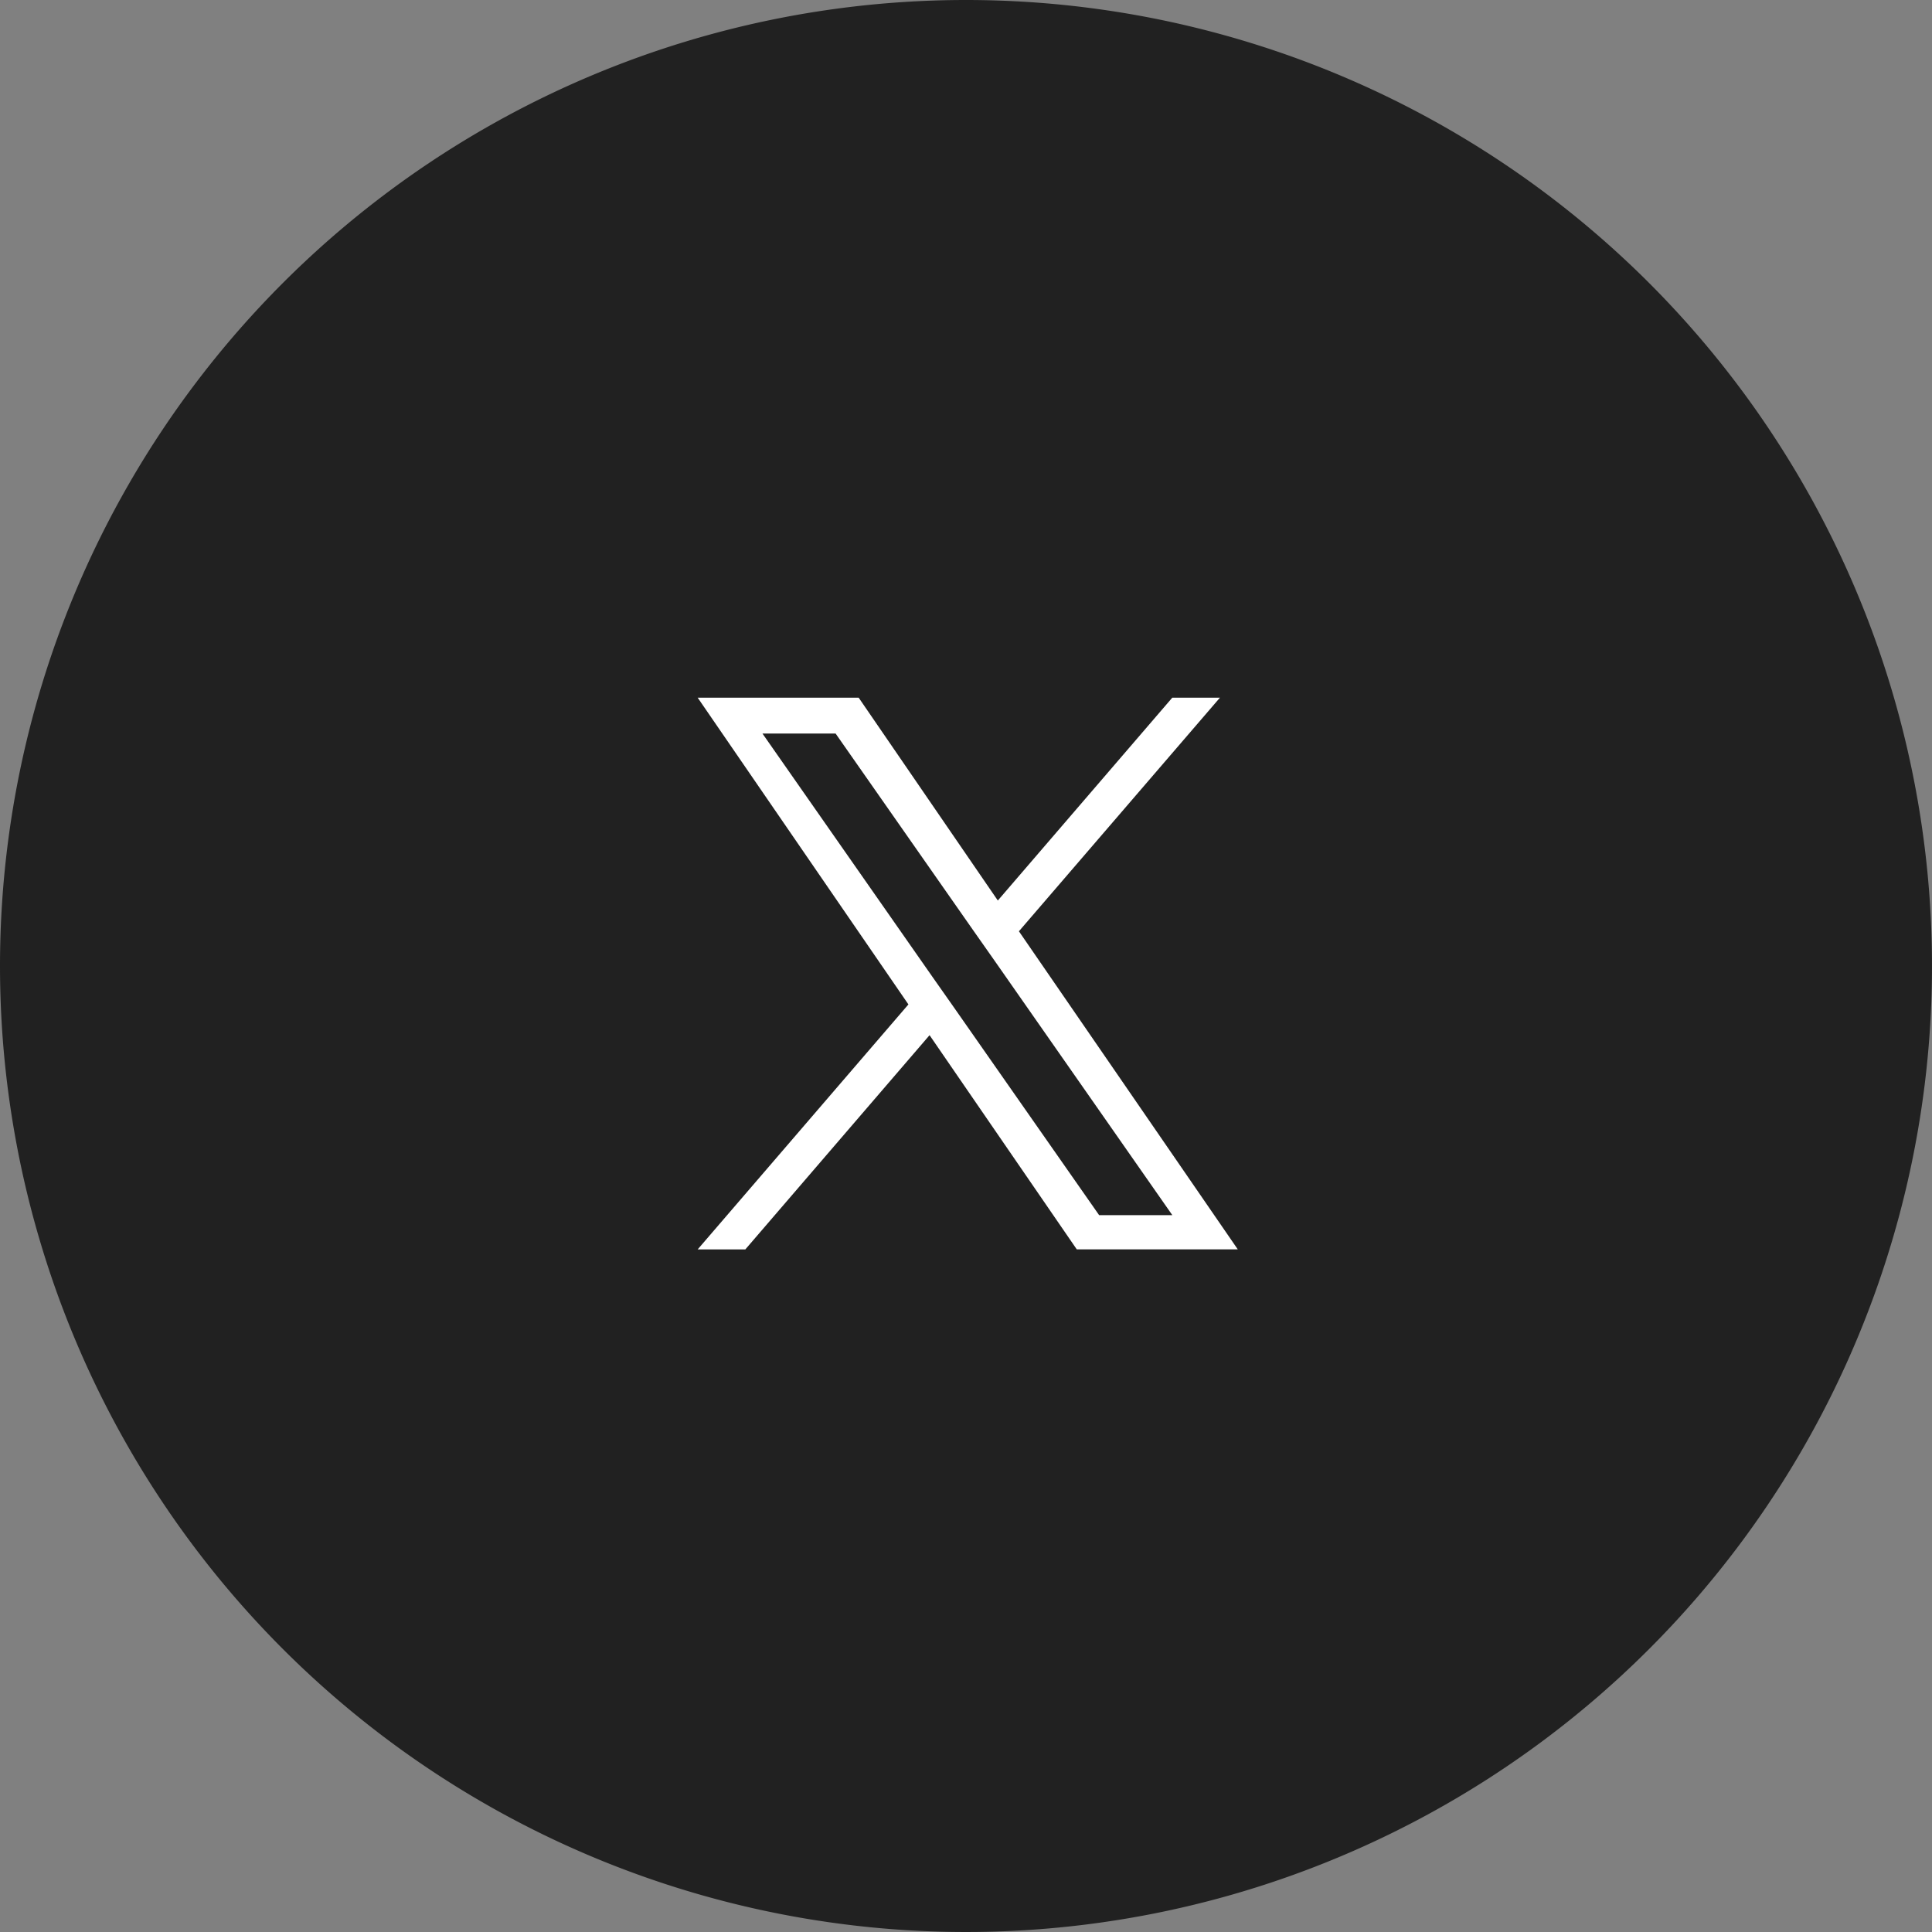
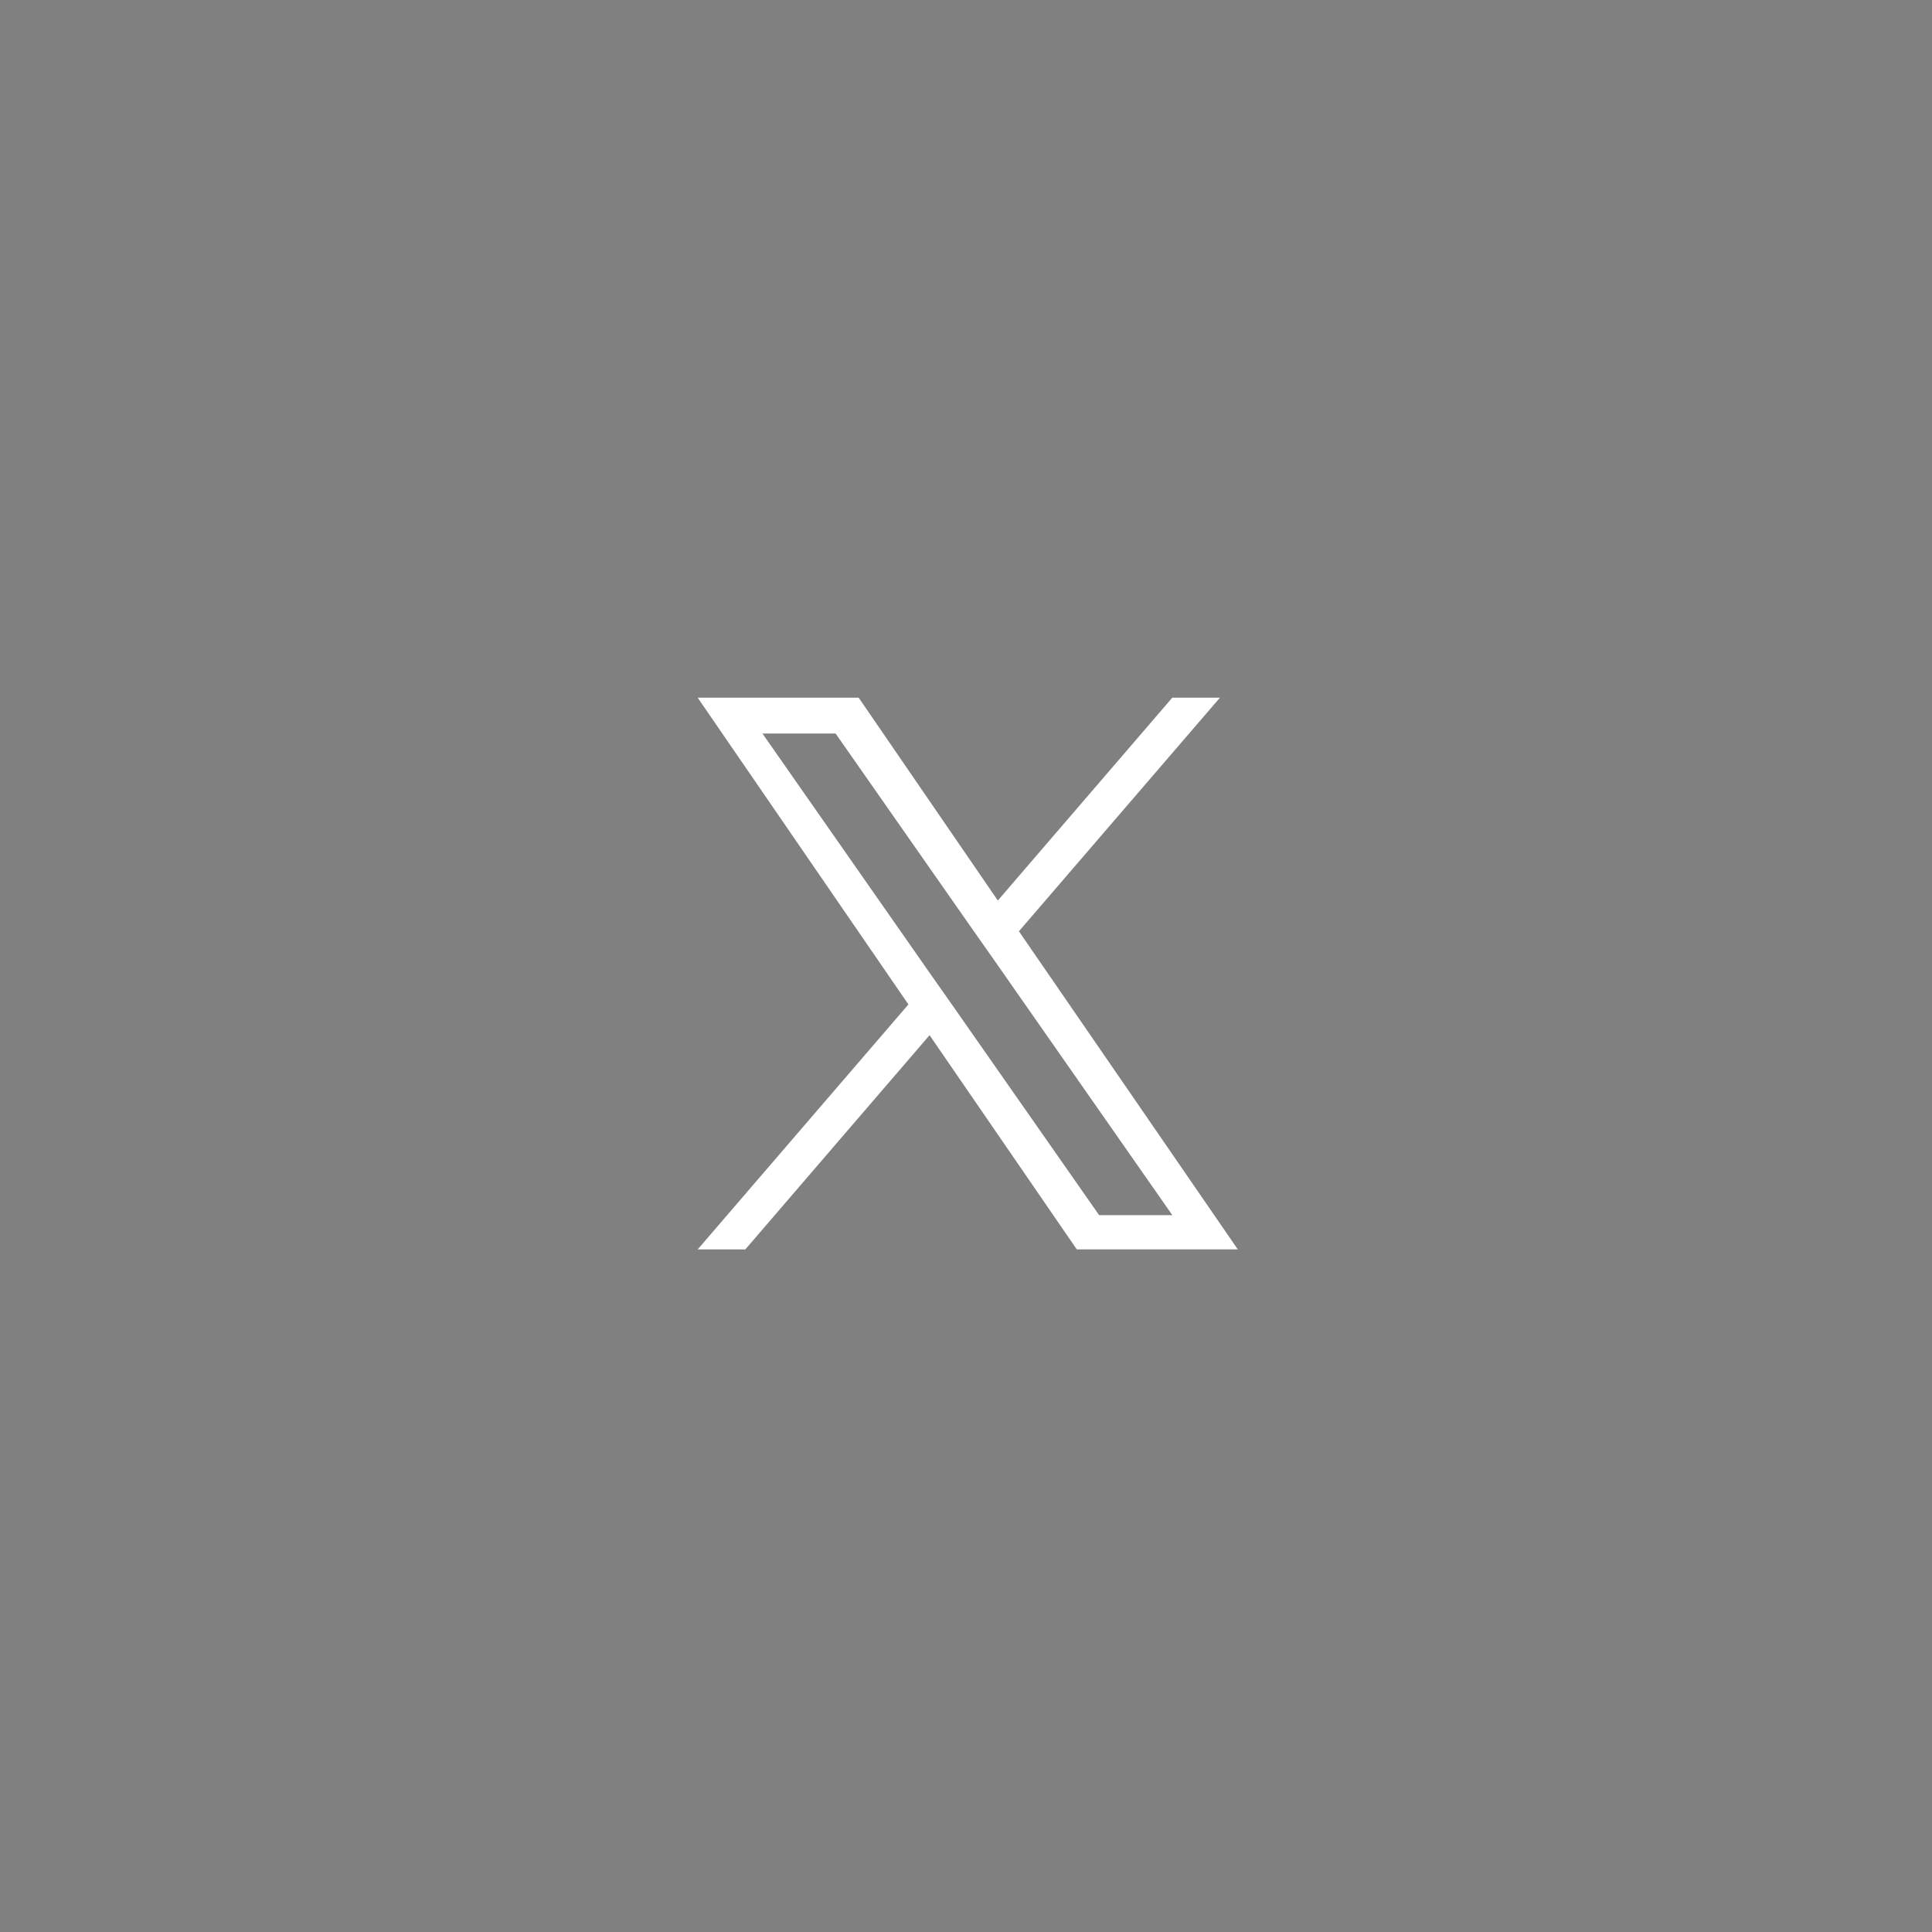
<svg xmlns="http://www.w3.org/2000/svg" width="36" height="36" viewBox="0 0 36 36">
  <rect x="0" y="0" width="36" height="36" fill="#808080" stroke="none" />
  <g id="グループ_3730" data-name="グループ 3730" transform="translate(-767 -655)">
-     <path id="パス_1316" data-name="パス 1316" d="M18,0A18,18,0,1,1,0,18,18,18,0,0,1,18,0Z" transform="translate(767 655)" fill="#212121" />
    <path id="パス_1314" data-name="パス 1314" d="M4.771,5.766l-.4-.569L1.207.668H2.57L5.126,4.323l.4.569L8.845,9.643H7.481ZM8.844,0,5.593,3.78,3,0H0L3.927,5.716,0,10.281H.888L4.321,6.289l2.743,3.991h3L5.986,4.353h0L9.732,0Z" transform="translate(780 668)" fill="#fff" />
  </g>
</svg>